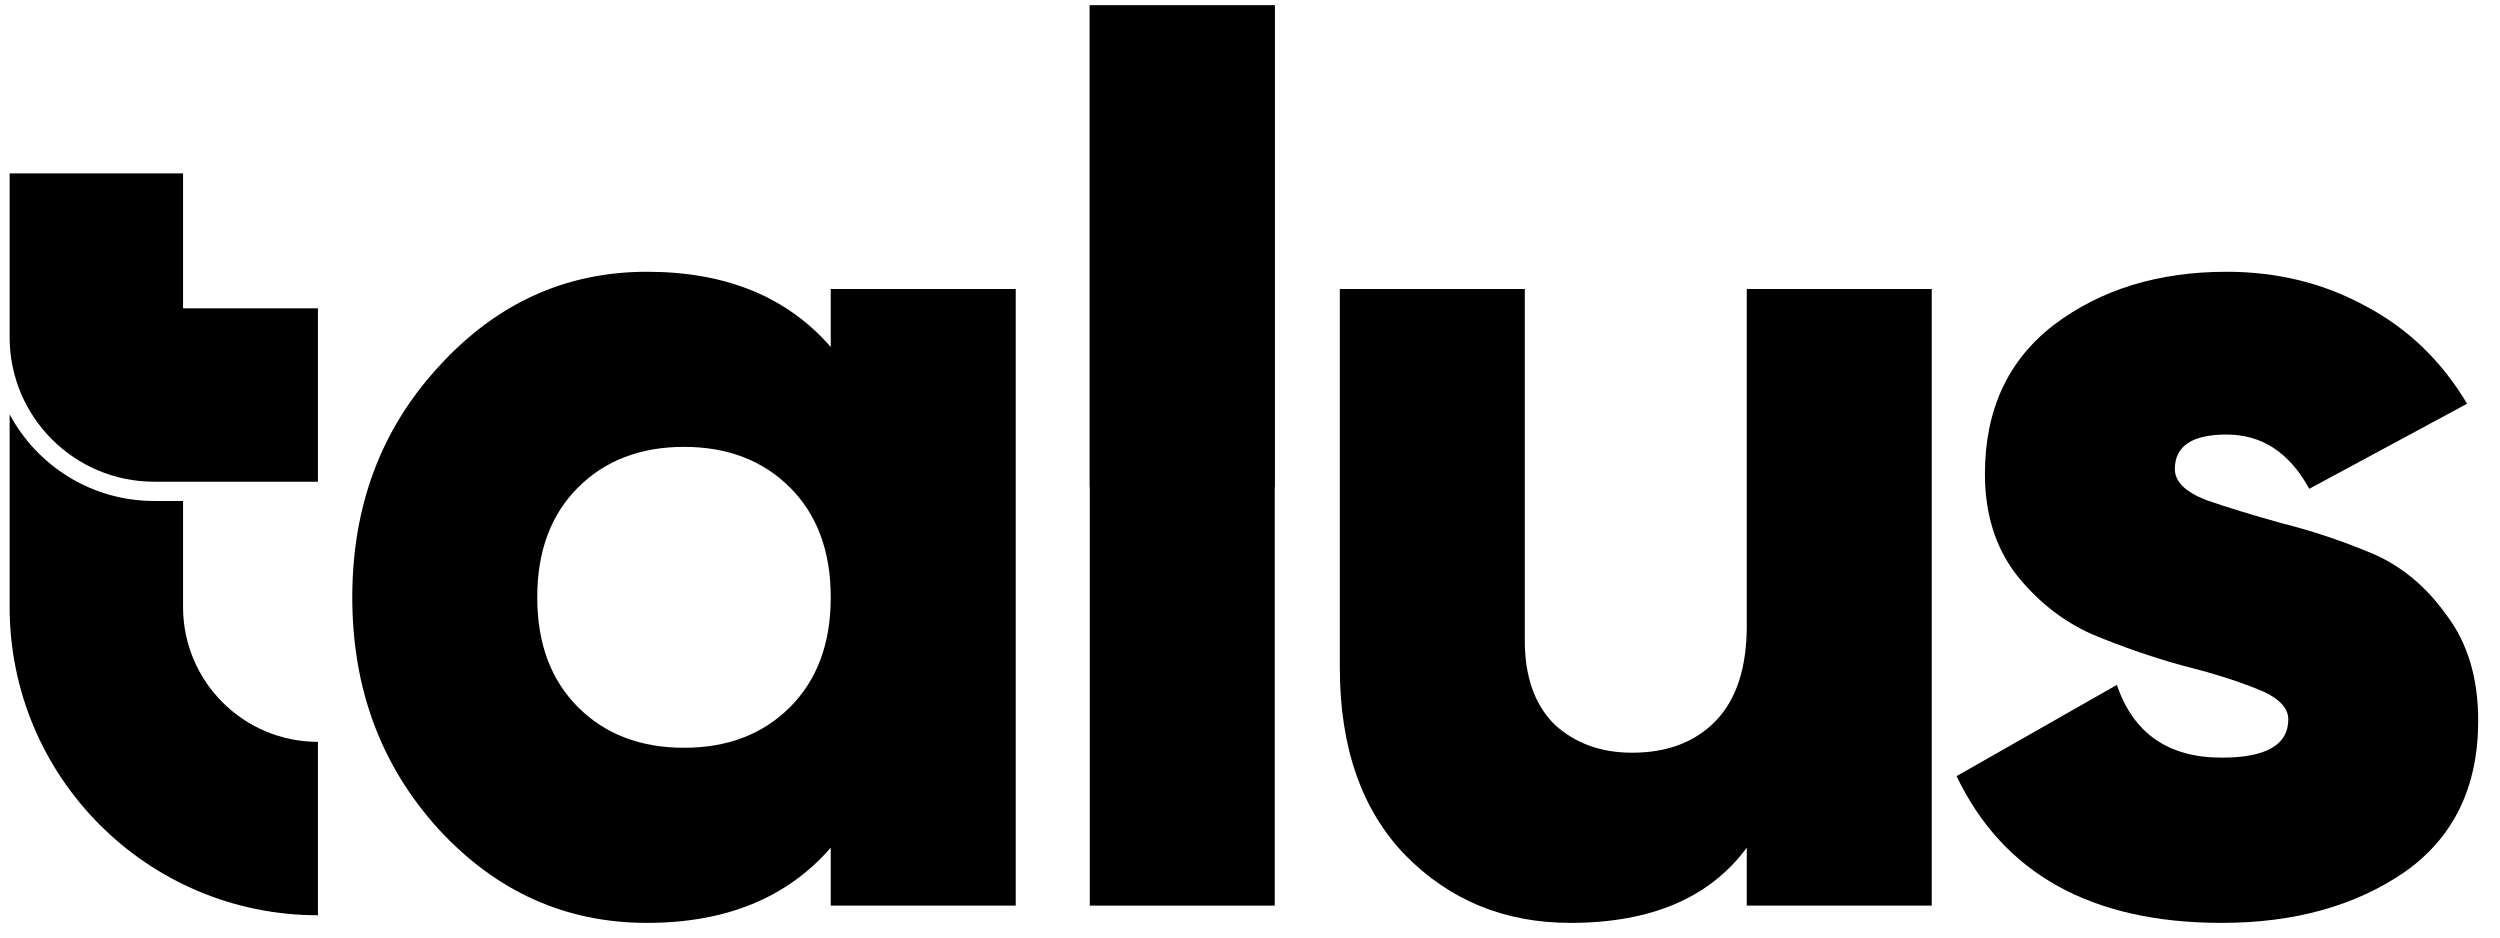
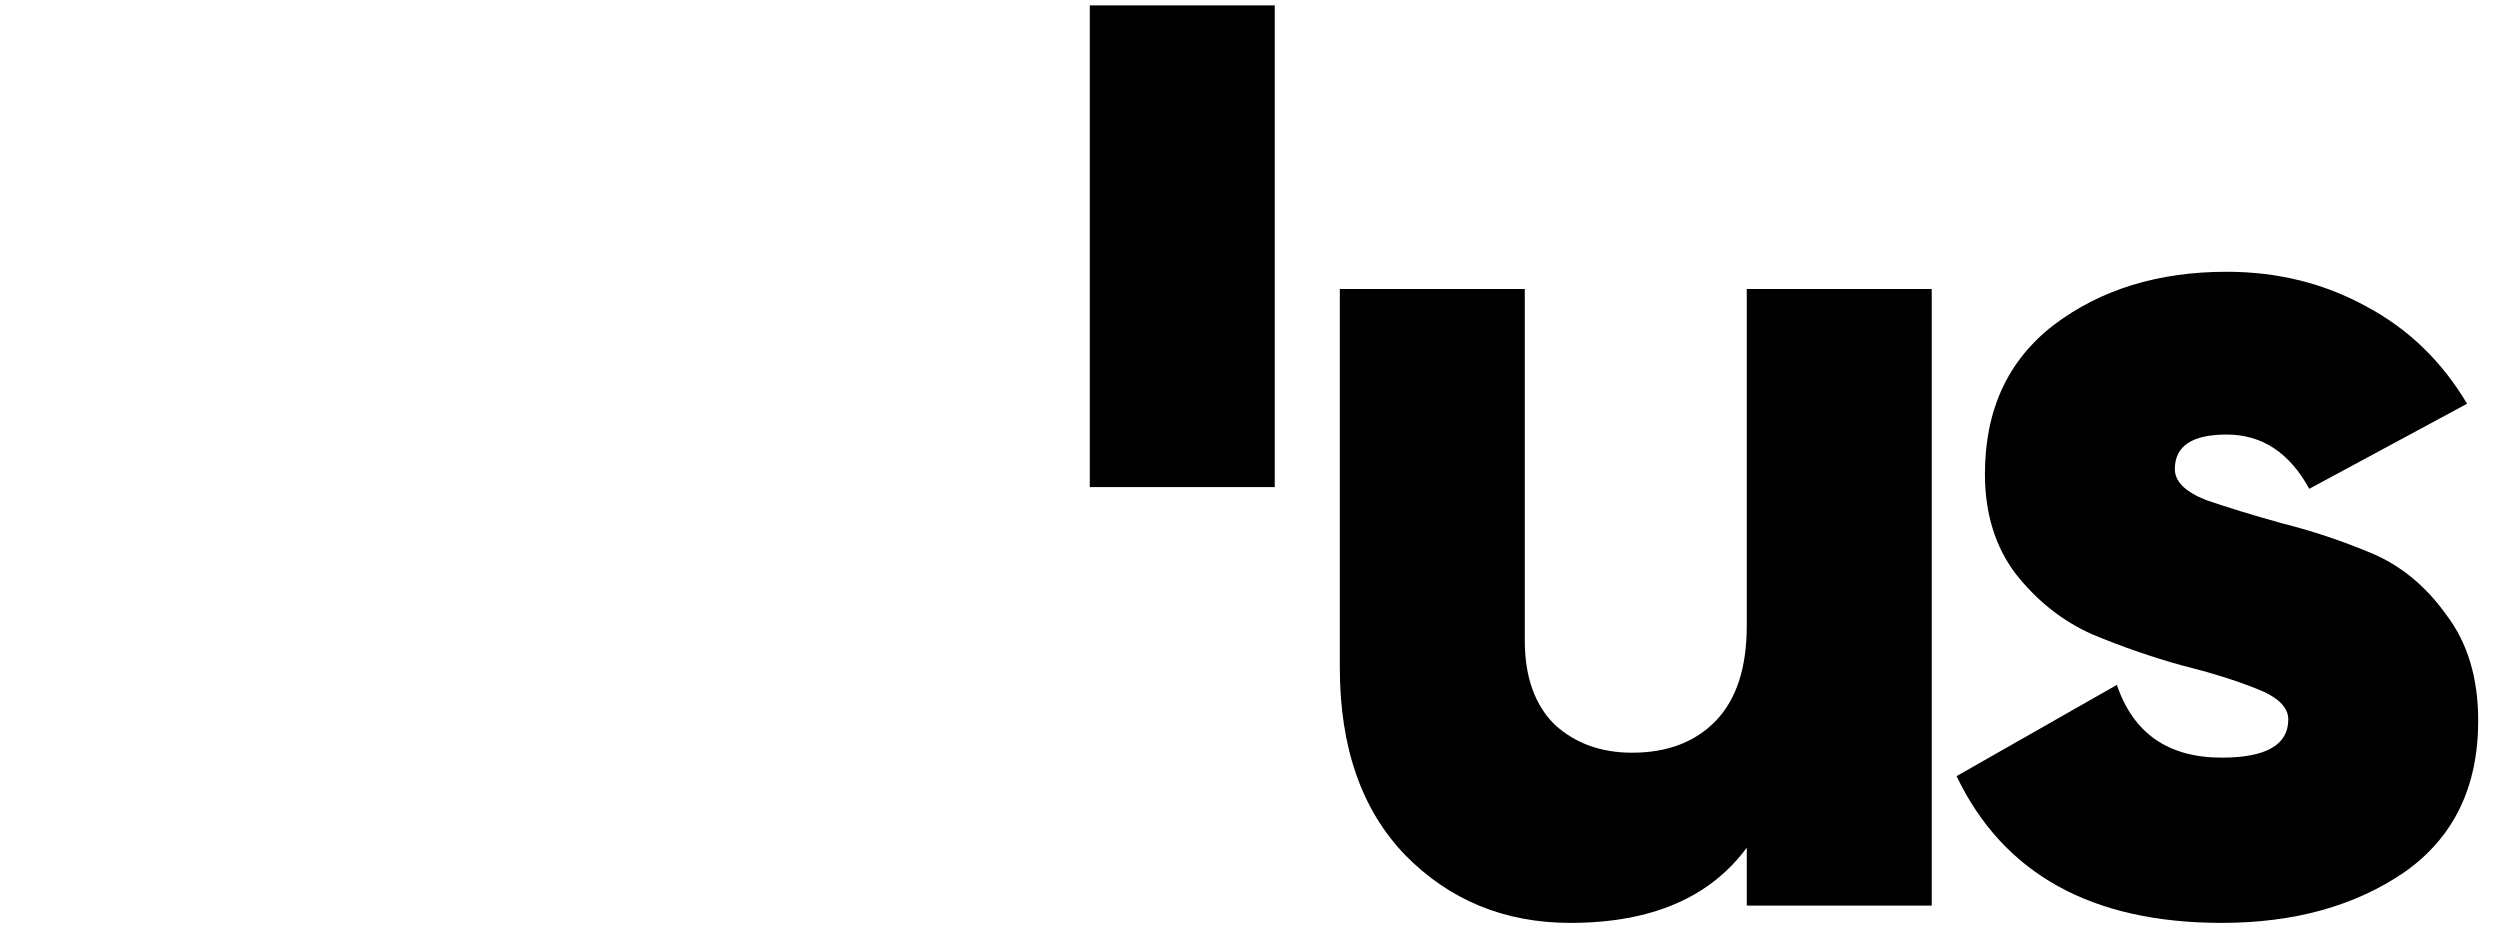
<svg xmlns="http://www.w3.org/2000/svg" width="168" height="63" viewBox="0 0 168 63" fill="none">
  <path d="M146.149 31.522C146.149 32.35 146.839 33.041 148.221 33.593C149.657 34.091 151.37 34.615 153.358 35.168C155.347 35.665 157.336 36.328 159.325 37.157C161.314 37.986 162.999 39.367 164.38 41.3C165.817 43.179 166.535 45.554 166.535 48.427C166.535 52.902 164.877 56.3 161.563 58.62C158.248 60.885 154.16 62.018 149.298 62.018C140.569 62.018 134.63 58.73 131.481 52.156L142.254 46.024C143.359 49.283 145.707 50.913 149.298 50.913C152.281 50.913 153.773 50.057 153.773 48.344C153.773 47.516 153.055 46.825 151.618 46.273C150.237 45.72 148.552 45.195 146.563 44.698C144.574 44.145 142.585 43.455 140.597 42.626C138.608 41.742 136.895 40.389 135.459 38.566C134.077 36.742 133.387 34.505 133.387 31.853C133.387 27.544 134.934 24.202 138.028 21.826C141.177 19.45 145.044 18.263 149.629 18.263C153.055 18.263 156.176 19.036 158.994 20.583C161.811 22.075 164.076 24.257 165.789 27.13L155.182 32.848C153.856 30.417 152.005 29.201 149.629 29.201C147.309 29.201 146.149 29.975 146.149 31.522Z" fill="black" />
  <path d="M117.383 19.423H129.813V60.858H117.383V56.963C114.897 60.333 110.946 62.018 105.532 62.018C101.113 62.018 97.411 60.499 94.428 57.46C91.5 54.422 90.036 50.223 90.036 44.864V19.423H102.466V43.041C102.466 45.472 103.129 47.35 104.455 48.676C105.836 49.947 107.576 50.582 109.676 50.582C112.051 50.582 113.93 49.864 115.311 48.428C116.692 46.991 117.383 44.864 117.383 42.047V19.423Z" fill="black" />
-   <path d="M73.233 60.857V0.362H85.663V60.857H73.233Z" fill="black" />
  <path d="M73.233 32.733V0.362H85.663V32.733H73.233Z" fill="black" />
-   <path d="M55.826 19.423H68.257V60.858H55.826V56.963C52.898 60.333 48.782 62.018 43.479 62.018C38.009 62.018 33.341 59.918 29.474 55.72C25.606 51.466 23.673 46.273 23.673 40.14C23.673 34.008 25.606 28.842 29.474 24.643C33.341 20.39 38.009 18.263 43.479 18.263C48.782 18.263 52.898 19.948 55.826 23.318V19.423ZM38.838 47.516C40.661 49.339 43.037 50.25 45.965 50.25C48.893 50.25 51.268 49.339 53.092 47.516C54.915 45.692 55.826 43.234 55.826 40.14C55.826 37.046 54.915 34.588 53.092 32.765C51.268 30.942 48.893 30.03 45.965 30.03C43.037 30.03 40.661 30.942 38.838 32.765C37.015 34.588 36.103 37.046 36.103 40.14C36.103 43.234 37.015 45.692 38.838 47.516Z" fill="black" />
-   <path fill-rule="evenodd" clip-rule="evenodd" d="M0.647 22.66V11.654H12.301V20.718H21.365V32.371H10.359C4.995 32.371 0.647 28.023 0.647 22.66Z" fill="black" />
-   <path fill-rule="evenodd" clip-rule="evenodd" d="M0.647 27.843V40.788C0.647 52.23 9.923 61.505 21.365 61.505V49.852C16.359 49.852 12.301 45.794 12.301 40.788V33.665H10.359C6.154 33.665 2.501 31.308 0.647 27.843Z" fill="black" />
</svg>